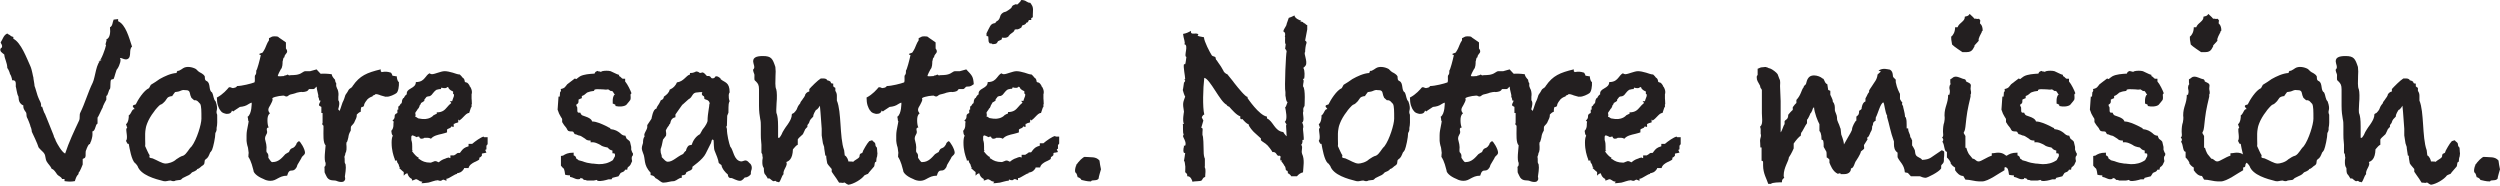
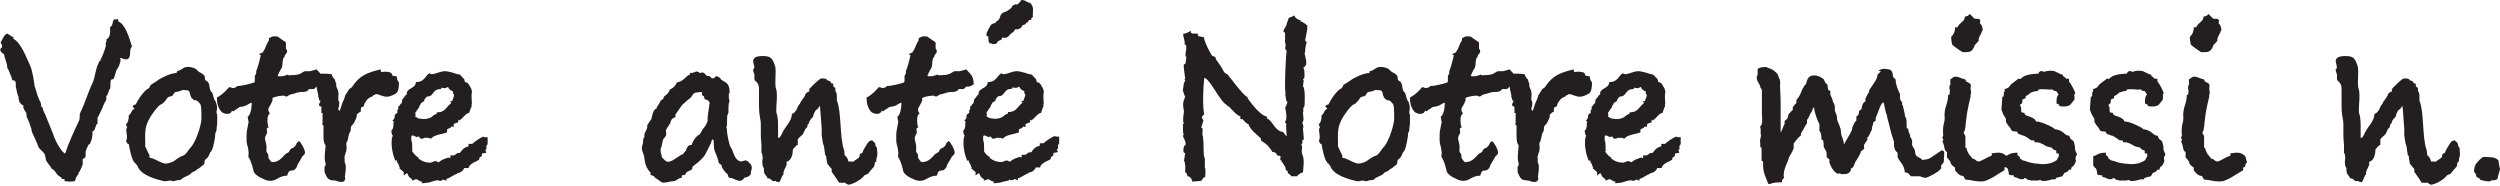
<svg xmlns="http://www.w3.org/2000/svg" viewBox="0 0 82.54 6.13">
  <defs>
    <style>.d{fill:#231f20;fill-rule:evenodd;}</style>
  </defs>
  <g id="a" />
  <g id="b">
    <g id="c">
      <path class="d" d="M3.73,.65s.15-.02,.17-.02v.07c.25,.11,.36,.54,.46,.84-.12,.09,0,.34-.15,.41-.1,.05-.23-.08-.25-.02,.05,.02,0,.22-.09,.35-.03,0-.09,.28-.12,.33-.03,0-.06,.02-.08,.02-.04,.05-.01,.24-.04,.31-.04,0-.07,.25-.12,.22v.13s-.12,.21-.12,.26c-.01,0-.15,.33-.17,.33v.2c-.08,.03-.06,.24-.17,.26,.01,.13,0,.18-.04,.31,0,0-.04,.08-.04,.11-.04-.04-.12,.17-.12,.18-.05,.09,0,.18-.04,.26,0,.02-.08,.04-.08,.05v.18s-.1,.26-.13,.26c0,.03-.02,.09-.04,.09-.04,.05-.07,.13-.09,.2-.13,.02-.19,.02-.34,0v-.07h-.08c-.04-.09-.12-.09-.17-.16-.04-.06-.12-.18-.17-.17-.04-.1-.12-.16-.17-.25-.05-.09-.03-.19-.08-.26-.03-.06-.2-.18-.2-.24,0-.03-.2-.47-.21-.48,0-.05-.03-.16-.04-.16,0-.04-.11-.31-.12-.31-.03-.06,0-.13-.04-.18-.06-.08-.09-.14-.08-.22-.2-.08-.14-.3-.17-.31-.04-.06-.07-.31-.08-.31,0-.12,.02-.22-.12-.21,0-.05-.05-.2-.07-.2,0-.04-.07-.2-.09-.2,0-.18-.09-.3-.1-.45,0,0-.12-.09-.12-.11-.04-.09,.04-.12,.04-.12,.03-.09-.03-.12-.04-.17,.07-.1,.09-.23,.21-.29,.04,0,.01,0,.04,.02,.08,.03,.07,.07,.17,.09v.06c.25,.12,.44,.64,.56,.9,.06,.13,.09,.37,.1,.37,0,.05,.04,.23,.04,.29,.01,0,.11,.37,.12,.37,.04,.12,.12,.19,.09,.31h.04s.07,.23,.09,.23c.03,.06,.27,.68,.29,.72,0,.05,.07,.14,.07,.18,.06,.12,.2,.37,.31,.42,.12-.37,.3-.75,.46-1.09,.04-.09,0-.18,.04-.26,.15-.3,.26-.69,.41-.99,.09-.19,.11-.67,.29-.75-.03-.05-.09,.12-.09,.05,.08-.03,.22-.43,.24-.54-.05-.03,.04-.13,.01-.19,.12-.04,.14-.23,.12-.4,.09-.04,.08-.16,.12-.25Z" />
      <path class="d" d="M5.7,3.17c-.2,.02-.18,.09-.25,.17-.05,.05-.09,.1-.16,.12-.02,0-.19,.19-.2,.22-.23,.29-.28,.54-.28,.57-.04,.19,0,.54-.02,.57,.03,.06,.12,.28,.15,.3,0,.06-.05,.09,.1,.11,.15,.06,.31,.17,.43,.17,.07,0,.25-.04,.35-.14,.07-.05,.17-.11,.23-.12,.12-.06,.17-.21,.28-.31,.17-.23,.32-.73,.32-.91,0-.25,0-.42-.04-.49-.04-.03-.09-.14-.2-.12l-.09-.08c-.04-.11-.03-.05-.05-.15-.02-.14-.15-.09-.2-.11-.02,0-.05,0-.14,.04-.05,.02-.1,.02-.15,.03l-.09,.12h0Zm-1.24,2.22c-.12-.11-.18-.48-.21-.64h0c-.05,0-.04,0-.09-.1,.07-.08,0-.3,.01-.4l.03-.03s-.02-.05-.04-.12c.08-.05,.1-.24,.09-.29,.08-.05,.08-.14,.15-.2,.14,0-.15-.11,.07-.16h.01c.07-.15,.27-.47,.44-.54l.06-.11c.09-.05,.22-.14,.29-.19,.16-.09,.37-.19,.56-.2,0-.05,.04-.09,.07-.07,.05-.02,.12-.07,.15-.09,.11-.07,.3-.04,.42,.03,.12,.13,.15,.11,.2,.15,.03,.02,.06,.04,.09,.09,0,.15,.04,.14,.07,.16,.13,.07,.05,.31,.17,.37,.06,.12,.04,.22,.12,.3,.11,.31-.02,.28,.05,.44,0,.23,.01,.3-.02,.44,.01,.05-.01,.12-.04,.16,0,.15-.07,.47-.11,.56,0,0-.04,.07-.06,.08-.05,.12-.07,.18-.15,.23-.07,.05,0,.12-.08,.19-.09,.05-.12,.12-.2,.13,0,.05-.17,.11-.17,.11-.1,.11-.08,.07-.31,.19-.08,.09-.08,.05-.23,.08-.08,.05-.15,0-.17,0-.08,0-.15,.04-.23,.02-.28-.07-.76-.2-.86-.5l-.06-.08Z" />
      <path class="d" d="M10.45,2.29c.2,.21,.22,.23,.25,.49-.09,.05-.08,.08-.23,.08-.05,0-.07,.08-.12,.08-.02,0-.14,0-.15,0-.04,.08-.11,.09-.21,.1,0,0-.04,0-.06,0h.06s-.03-.02-.19,.02c-.07,.03-.17,.05-.21,.06-.08,.02-.09,.1-.19,.05-.03-.03-.12,0-.18,0-.09,.02-.17,.03-.23,.07,0,0,.01,.03,.01,.05,0,.04-.04,.11-.07,.17-.04,.06-.07,.12-.07,.16,0,.07,.02,.06,.05,.13-.06,.03-.08,.12-.08,.22,0,.08,.01,.18,.04,.24-.1,0-.05,.12-.05,.14,0,.1-.07,.1-.07,.24,.04,.15,.05,.22,.05,.27,0,.06-.01,.09,0,.16,.05,.05,.06,.09,.06,.12s0,.07,0,.07c.1,.15,.11,.15,.15,.14,.19,0,.31-.15,.41-.26,.07-.05,.09-.05,.12-.07,.04-.1,.07-.11,.09-.12,.1-.03,.12-.09,.15-.13,.01-.05,.04-.08,.09-.11,.04,0,.2,.26,.2,.38,0,.05-.04,.08-.08,.12-.01,0-.04,.05-.05,.08-.09,.16-.12,.19-.13,.23,0,0-.01,.05-.03,.07-.05,.08-.1,.09-.15,.09-.06,0-.11,.02-.15,.17-.15,0-.23,.05-.31,.09-.07,.04-.14,.08-.24,.08-.08,0-.16-.02-.23-.06-.25-.1-.32-.22-.33-.26,0,0,0-.02,0-.02-.08-.33-.15-.42-.17-.45,0-.08,.01-.13,.01-.13-.02-.15-.02-.19-.04-.23-.01-.04-.03-.13-.03-.17,0-.06,0-.11,0-.18,0-.11,.02-.2,.04-.3,.01-.07,.03-.13,.03-.17-.03,0-.01-.12-.04-.14,.15-.09,.14-.47,.14-.47-.03,0-.09,.04-.11,.05-.07,.05-.16,.08-.28,.09-.07,.05-.19,.12-.22,.15-.04-.03-.04-.02-.04-.04-.02,.1-.09,.12-.18,.12,0,0-.17-.02-.2-.12v.02c-.07-.11-.12-.22-.12-.44,.2-.1,.34-.27,.4-.34,.04,0,.06,0,.09,.02,.02,0,.05,.02,.07,0,.01,0,.07,0,.11-.06,.15,0,.47-.08,.57-.12,.03-.05,0-.19,.02-.23,.04-.05,.04-.06,.04-.16,.03-.02,.12-.36,.15-.51-.15-.05,.07-.06,.07-.1,.06-.09,.09-.16,.12-.24,.02-.05,.04-.09,.08-.15,0,0,0,0,0-.02,0,0,0-.04,0-.05,.04-.02,.07-.03,.08-.04,.01,0,.02-.02,.09-.02,.09,0,.13,0,.16,.04,.07,.04,.15,.11,.23,.16v.2s.04,.05,.04,.09-.02,.07-.05,.1c-.02,.02-.04,.06-.04,.1l-.03,.02s0,.02-.01,.03c0,.03-.01,.05-.02,.09,0,.06,0,.2-.06,.26-.02,.04-.09,.16-.1,.22,.04,.02,.14,0,.21,0,0-.03,.04,0,.12-.05,.05,.05,.07,.02,.11,.02,.09,0,.25,0,.36-.08,.06-.04,.08-.05,.12-.05,.04,0,.13,0,.15,0l.25-.07Z" />
      <path class="d" d="M12.6,2.38c.13-.02,.18-.02,.31,.02,.06,.09,.02,.05,.05,.1,.04,0,.09,.02,.14,.02,0,.02,.01,.16,.07,.19,.01,.13-.02,.33-.09,.37-.04,.03-.23,.13-.32,.11-.01,.02-.1-.02-.12-.02-.1-.02-.15-.07-.25-.06-.01,.04-.08,.02-.09,.07-.11,.04-.15,.08-.17,.1-.03,.04-.11,.13-.11,.2-.02,.05-.04,.05-.07,.05-.02,0-.04,.02-.04,.16-.07,.02-.09,.06-.13,.09,0,.12-.03,.13-.07,.23-.01,.05-.08,.12-.1,.14-.03,.02-.03,.08-.03,.16-.07,.12-.07,.17-.08,.23,0,.02-.04,.14-.04,.14l-.02,.02s-.01,.07,0,.12c0,.08,.01,.16-.04,.25,.01,.02-.04,.12-.03,.12s.01,.09,.01,.12-.01,.05,.03,.12c.01,.05,.01,.16,0,.22-.02,.17-.03,.19-.02,.2,.01,.05,.02,.1-.06,.15-.07,.02-.15,0-.2-.02-.09-.05-.23,.02-.33-.12,0,0-.07-.13-.08-.16-.01-.03,0-.15-.01-.19,.04-.03,.04-.05,.04-.13-.06-.11-.01-.43,0-.58-.09-.09-.07-.36-.07-.54,0-.03,0-.09,0-.11-.05-.04-.05-.06-.03-.09v-.33h-.04v-.2s-.07-.04-.07-.04c-.03-.06,.04-.11,.04-.17h-.04s-.01-.09-.02-.09c-.01-.02-.02-.05-.01-.08-.08-.3-.07-.43-.07-.56l.02-.12,.04-.02c.11-.03,.3-.02,.45,0,.02,.08,.04,.09,.05,.11,.01,.02,.06,.07,.06,.07,0,.03,.02,.11,.04,.11v.1s.04,.12,.05,.12c.03,.09,.03,.17,.02,.23,0,.02,0,.09,0,.12,.06,.07,.02,.22,0,.28-.01,.05,.04,.04,.04,.08,.05-.12,.09-.29,.13-.35,.01-.03,.04-.09,.05-.14,.01-.04,.02-.06,.08-.14,.03-.05,.04-.09,.09-.12,.04-.02,.07-.05,.09-.09,.23-.33,.46-.43,.92-.54v.06Z" />
      <path class="d" d="M13.62,5.01c.04,.06,.14,.18,.2,.19v.05s.04,0,.05,.02c.07,.05,.17,.1,.34,.1,.03,0,.06-.02,.09-.03,.02,0,.03-.02,.07-.02,0,0,.04,0,.07,.02,.01,0,.04,.02,.04,.02t.03-.02s.07-.07,.21-.11c.03-.02,.07-.02,.1-.03,0,0,.02,.02,.05,.02v-.09h.12s.05-.03,.08-.05c.01-.02,.05-.03,.05-.03,.03,0,.04,0,.06,0,.02-.02,.03-.03,.04-.05,.07-.09,.11-.13,.25-.17v-.08h.12c.09-.08,.3-.23,.38-.24t.01,.02s.06,0,.12,0v.23l-.04,.05s0,.03,0,.12l-.04,.02s.02,.05,.04,.09c-.02,0-.07,.02-.09,.02-.02,0-.04,0-.06,.02v.06s-.04,.05-.07,.06c-.01,0,0,0-.01,0,0,.02-.01,.05-.01,.07-.02,.02-.16,.09-.15,.08-.08,.04-.18,.1-.2,.2-.06,0-.15,0-.15,0v.02c-.08,.13-.17,.14-.23,.15,0,0,0,0,0,.02-.02,0-.09,.03-.15,.07-.07,.04-.15,.09-.18,.09,0,0-.01,0-.02,0v.07c-.05-.02-.09-.04-.11-.04,0,0-.03,.02-.04,.02-.01,0-.01,.02-.04,.02-.02,0-.06,0-.09-.02-.09,0-.26,.07-.32,.08-.06,0-.11,.02-.23,.02t.04-.05s-.04,0-.09-.02c0,0-.05-.04-.1-.06h-.04s-.08,.04-.12,.04v-.05c-.08-.04-.12-.09-.15-.19-.02,0-.05,.02-.07,.03t-.05,.05v-.12s-.07-.05-.16-.14h.04s-.04-.05-.04-.07c0-.02,0-.03-.01-.04-.01-.02-.02-.03-.03-.05,0,0-.01-.02-.02-.03v-.05h-.07s0-.05-.02-.08c-.03-.09-.09-.26-.09-.51,0-.09,.01-.18,.04-.23-.04-.04-.04-.09-.05-.16,.05-.05,.07-.12,.07-.19,0-.04,0-.08,.01-.12,0,0-.02,0-.04-.03,.06-.05,.07-.09,.07-.13,0-.05,0-.08,.09-.12v-.11h.03v-.1l.04-.03s.04-.08,.07-.08c0,0,.01-.04,.01-.05,0-.02,0-.05,.04-.12h.02s.04-.09,.09-.12h.01s0-.02,0-.04c0-.05,.02-.1,.15-.17,.07-.04,.15-.09,.15-.2,.18,0,.25-.08,.3-.14,.04-.05,.09-.12,.15-.15,.03,.02,.06,.03,.08,.03,.05,0,.14-.03,.2-.05,.07-.02,.15-.05,.22-.05,.07,0,.17,.02,.27,.05,.07,.02,.16,.06,.23,.06l.05,.05s.04,.05,.04,.05c.05,.03,.06,.06,.07,.1,0,.05,.02,.05,.04,.06,.04,0,.07,.02,.12,.1,0,0,.01,.02,0,.02,.06,.05,.08,.16,.08,.18,0,.02,0,.04,0,.05,0,.02-.01,.03-.01,.04,0,.07,0,.1,0,.14,0,.04,.01,.07,.01,.19h-.01v.02s0,.04,0,.07l-.02,.02s-.05,.14-.06,.18c-.07,0-.12,.06-.18,.12-.04,.04-.08,.09-.15,.13-.01-.03-.02-.03-.03-.03h0v.09s-.09,.03-.1,.03c-.02,.02-.03,.02-.05,.02v.1c-.05,0-.07-.02-.07-.02l-.04,.05s-.09,.04-.09,.04l-.02,.02v.09s-.11,.04-.17,.05c-.13,.03-.28,.06-.36,.16-.04-.02-.07-.03-.1-.03-.02,0-.04,0-.07,0,0,0-.02,0-.05,0-.02,.02-.06,.03-.09,.03-.04,0-.06-.02-.07-.04,0,0-.01-.02-.01-.03-.02,0-.07,0-.08,.02l-.06-.03s-.06-.03-.09-.03c0,0-.01,0-.02,.02t-.01,.02s0,.05,0,.06,0,.04,0,.05h0c.03,.09,.03,.15,.03,.22v.13h.03l-.04,.02h0Zm.94-2.07c-.09,0-.1,.02-.14,.02h0c-.07,.04-.09,.08-.12,.11-.03,.04-.06,.09-.13,.11,0,0-.01,0-.02,0-.03,0-.06,.02-.07,.02-.01,.02-.05,.06-.07,.09,0,0,0,0,0,0v.04s-.08,.06-.11,.07v.02h-.01s0,.04-.03,.05c0,.02-.01,.02-.01,.04,0,0-.01,.02-.02,.04,0,.02-.01,.02-.04,.05,0,.02-.04,.06-.05,.08-.01,.02-.02,.02-.03,.05,0,.02,.01,.04,.01,.06,0,.04,0,.05-.01,.07,0,0,0,0,0,0,.04,0,.05,.02,.07,.03,.02,.02,.04,.02,.04,.02,.09,.02,.15,.02,.2,.02,.01,0,.19,0,.3-.13,.01,0,.02,0,.04-.02,.02,0,.03-.02,.06-.02v-.05c.2,0,.27-.09,.34-.17,.04-.05,.08-.09,.14-.14,0,0,0,0,0,0-.01-.02-.04-.05-.05-.06h.08s.02-.08,.04-.12c.01-.02,.02-.05,.02-.08,0-.02,0-.03-.03-.04v-.08c-.05-.02-.11-.05-.15-.11v-.02s-.04-.02-.04-.02c-.01,.02-.04,.04-.08,.04-.02,0-.08,0-.11-.02l-.02,.03h0Zm-.18,3.05l.06-.02s-.04,.02-.06,.02h0Zm.06-.02h0Z" />
-       <path class="d" d="M19.15,5.91c-.09,.02-.13,0-.18-.02-.06-.03-.1-.04-.15-.05v-.05s-.09,0-.16-.02c-.01-.03-.02-.22-.07-.22l-.07-.08v-.32c.07-.02,.07,0,.08-.02,.07-.04,.14-.09,.34-.09v.09c.06,.02,.07,.04,.09,.11,0,.03,0,.02,0,0,.01,0,.07,.04,.07,.05,.23,.05,.15,.07,.44,.11,.08,0,.16,.02,.23,.02,.17,0,.31-.03,.46-.13,.02-.02,.04-.08,.05-.09,.03-.03,.03-.08,.02-.12,0,0,0-.02-.08-.02v-.09c-.09-.02-.1-.04-.16-.1-.12-.02-.2-.05-.23-.08-.09-.05-.2-.11-.33-.09v-.06c-.11,0-.14-.02-.18-.06h0c-.07-.04-.13-.09-.17-.1-.06,0-.11-.05-.17-.05-.05-.04-.02-.08-.09-.09-.04,0-.09,0-.13-.02-.05-.05-.04-.08-.08-.12-.04-.04-.07-.09-.12-.17v-.09s-.01-.05-.03-.06c-.03-.06-.08-.13-.09-.18l-.03-.08,.03-.43h.04s.01-.1,.01-.13c-.02,0,.06-.05,.02-.12,.15-.03,.15-.08,.22-.16h0l.25-.19s.03,.02,.05,.02c.02-.02,.09-.07,.12-.09,.13-.07,.32-.08,.48-.09,.02-.05,.03-.07,.11-.09,.02,.04,.07,0,.07,.03,.02,0,.05,0,.07-.02,.09-.02,.2-.02,.28,0,.18,.09,.26,.12,.28,.12v.04c.07,.03,.07,.07,.12,.09,.02,0,.07,0,.08,0v.09c.08,.09,.18,.3,.21,.39-.03,.02-.04,.05-.03,.08,0,.05,.01,.09-.01,.14h0s-.1,.13-.13,.16c-.07,.06-.24,.07-.36,.04v-.04s-.07-.04-.09-.04v-.11s0-.15,.07-.19c-.04-.03-.05-.1-.1-.12-.02,.02-.05,0-.12-.05-.1,.02-.11,0-.19,0-.08,0-.31-.03-.27,.05-.2,.02-.21,.06-.23,.05-.08,.06-.09,.09-.18,.12v.07c-.09,.03-.06,.03-.11,.05,0,.05,.02,.12-.07,.16,0,.02,0,.03,0,.05,.07,.05-.01,.2,.07,.22h.06c.04,.11,.09,.09,.18,.13,.09,.03,.19,.08,.21,.16,.15,0,.33,.09,.44,.14,.11,.05,.06,.04,.16,.08,0,0,0,.02,0,.03,.17,.02,.24,.07,.32,.13,.05,.05,.1,.09,.18,.09,.01,.05,.04,.09,.04,.1,.02,.02,.09,.06,.11,.1l.04,.17v.09s.04,.12,.06,.13c0,.04,0,.06-.03,.09,0,0-.03,.04,0,.16-.06,.14-.05,.12-.11,.18-.01,0-.05,.02-.05,.1-.04,0-.04,0-.07,0-.04,.09-.09,.07-.15,.11h0s-.07,.11-.07,.11l-.2,.05s-.03,.05-.03,.05h-.1c-.1,.03-.25,.07-.35,.05-.01,0-.03-.02-.04-.03t-.01,0s-.07,.02-.09,.02h-.22s-.06-.03-.1-.02l-.05-.05s-.04,0-.06-.02Z" />
      <path class="d" d="M22.54,3.44c-.06,.09-.19,.26-.24,.34v.09c-.2,.04-.14,.23-.2,.23,0,.05-.05,.06-.11,.19-.02,.03,.02,.1,0,.19l-.1,.13c-.01,.06-.02,.09-.04,.19-.03,.12-.04,.09-.04,.16,0,.14,.04,.12,.04,.23,.09,.09,.13,.15,.2,.15,.16,0,.28-.15,.49-.25h.01s.06-.1,.1-.11v-.02s.03-.12,.1-.16l.09-.02c.04-.15,.15-.29,.27-.35l.09-.16s.12-.13,.16-.27c0-.27,.08-.55,.05-.54,.04-.02,.02-.13-.07-.16-.14-.04-.06-.05-.1-.12-.06-.02-.09-.08-.05-.13-.02-.02-.15,0-.15,0-.21,0-.15,.15-.31,.23l-.2,.18h0Zm1.13-.92c.07,.02,.09,.05,.12,.07v.02c.13,.12,.3,.09,.3,.44-.02,.02-.03,.08-.03,.09,0,.07,0,.13,.03,.2-.03,.06-.04,.07-.04,.38l-.04,.1s0-.04-.01,.33c-.04,.04,0,.08,0,.11,0,.19,.07,.47,.11,.58,.11,.11,.11,.46,.36,.49,.09,0,.15-.1,.27,.05,.04,.02,.12,.12,.06,.26-.01,.02-.01,.06-.01,.11-.02,.03-.09,.11-.2,.11-.01,0-.07,.11-.16,.11-.1,0-.25-.09-.27-.09-.06,0-.12,0-.13-.12-.07-.05-.2-.2-.21-.31-.03-.02-.07-.05-.09-.07-.01-.1-.09-.3-.13-.39-.04-.07-.03-.32-.04-.36-.07-.09-.07,.1-.1,.12l-.16,.32c-.1,.21-.46,.44-.44,.44v.05c-.06,.1-.07,.04-.21,.14,0,.07-.05,.08-.14,.09v.08c-.1,0-.15,.08-.25,.11-.13,0-.23,.05-.36,.05-.07,0-.15-.09-.22-.13-.08-.02-.03-.09-.2-.12v-.08c-.25-.26-.16-.46-.25-.65-.01-.04-.04-.09-.04-.16,0-.03,.01-.08,.04-.17,0-.09,.01-.17,.05-.21v-.02c-.04-.07,.08-.19,.09-.29v-.07s.03-.04,.14-.21c0,0,.05-.33,.16-.33,.02-.09,.07-.11,.13-.24,.01-.08,.1-.02,.12-.16,.09-.06,.17-.13,.19-.23,.12-.05,.2-.14,.24-.24,.23-.03,.3-.23,.43-.26v-.05c.17,0,.15-.05,.23-.05,.02,0,.08,.03,.1,.05,.03,0,.07-.02,.09-.02,.02,.02,.02-.02,.14,.12,.07,0,.09-.02,.15,.07,.04,.02,.12,0,.12-.05l.09-.02Z" />
      <path class="d" d="M25.73,4.55c.06-.07,.09-.14,.11-.19,.02-.04,.1-.16,.1-.16,.19-.25,.2-.35,.2-.4,0-.03,0-.04,.07-.07,.09-.09,.1-.13,.11-.16,.01-.03,.03-.08,.1-.16,0-.05,.06-.09,.09-.15,.03-.04,.06-.08,.07-.11,0-.05,.07-.12,.14-.13v-.08c.08-.09,.28-.29,.38-.35,.01,0,.04,0,.06,0,.05,0,.13,0,.15,.06,.09,.02,.12,.05,.12,.07,0,.02,.01,.04,.08,.04v.09s.04,.04,.07,.05v.1c.04,.06,.05,.11,.05,.16v.16c.08,.19,.1,.49,.12,.78,.02,.3,.04,.65,.12,.86l.02,.17c.08,.04,.12,.17,.12,.2,.22,0,.15,.03,.17,0,0,0,.06-.05,.1-.07,.15-.09,.07-.1,.12-.18,.09-.05,.06,0,.1-.11,0,0,.12-.23,.2-.31,.08-.02,.1-.05,.12,0,.04,.03,.07,.05,.08,.09,0,.08,.03,.1,.05,.12,.01,0,.01,.17,.02,.19,0,.03-.01,.07-.01,.1-.02,.05-.03,.12-.03,.18-.08,0-.03,.14-.09,.18-.3,.33-.08,.16-.3,.27-.09,.13-.36,.29-.53,.31-.09-.03-.11-.09-.15-.07-.03,.02-.05,0-.15,0,.01,.03-.06-.08-.09-.13-.05-.08-.12-.16-.16-.23v-.09s-.08-.09-.11-.13c-.01-.02-.04-.05-.04-.07-.04-.21-.03-.23-.03-.24,0,0-.01,0-.03,0-.04-.24-.04-.27-.04-.29l-.04-.12-.04-.26v-.22l-.04-.54-.02-.22s-.07,.13-.13,.14c-.02,.04-.09,.13-.09,.22-.15,.14-.11,.16-.14,.21-.01,.03-.07,.05-.05,.13-.06,.05-.05,.06-.07,.07l-.08,.17c-.09,.09-.18,.15-.17,.19,0,.02,0,.03,0,.16-.06,.02-.1,.09-.16,.15-.01,.33-.14,.39-.22,.42,.07,.11-.12,.26-.09,.4-.07,.07-.08,.2-.15,.27-.07-.04-.03,.02-.12-.05-.09,.02-.05,.03-.17-.06-.01-.02-.03-.02-.09-.02,0-.02,0-.02-.06-.11-.04-.04-.06-.06-.06-.23-.04-.05-.05-.12-.05-.19,0-.05,0-.09,.01-.13,.01-.05-.01-.04-.01-.13l-.03-.06v-.26c-.02-.2-.02-.26-.02-.34,0-.04,0-.1,0-.13,0-.04,0-.09,0-.14,0-.09,0-.16-.02-.24-.02-.12-.04-.24-.04-.44v-.54c0-.14-.03-.19-.1-.26-.07-.05-.05-.07-.05-.22,0-.03-.06-.13-.04-.18,.05-.04,.04-.09,.01-.19-.06-.2,.09-.25,.31-.25,.28,0,.32,.09,.41,.36,0,0,0,.02,.01,.15,0,0-.01,.24-.01,.4,0,.09,.01,.15,.03,.19,.01,.05,.02,.1,.02,.19,0,.09,0,.18-.01,.26,0,.08-.01,.15-.01,.23,0,.06,0,.1,.02,.14,.02,.07,.04,.16,.04,.41,0,.05,0,.1,0,.14v.23Z" />
      <path class="d" d="M31.9,2.29c.2,.21,.23,.23,.25,.49-.09,.05-.08,.08-.23,.08-.05,0-.07,.08-.12,.08-.02,0-.14,0-.15,0-.04,.08-.11,.09-.21,.1,0,0-.04,0-.06,0h.06s-.03-.02-.19,.02c-.07,.03-.17,.05-.21,.06-.08,.02-.09,.1-.19,.05-.03-.03-.12,0-.18,0-.09,.02-.17,.03-.23,.07,0,0,.01,.03,.01,.05,0,.04-.04,.11-.07,.17-.04,.06-.07,.12-.07,.16,0,.07,.02,.06,.05,.13-.06,.03-.08,.12-.08,.22,0,.08,.01,.18,.04,.24-.1,0-.05,.12-.05,.14,0,.1-.07,.1-.07,.24,.04,.15,.05,.22,.05,.27,0,.06-.01,.09,0,.16,.05,.05,.06,.09,.06,.12s0,.07,0,.07c.1,.15,.11,.15,.15,.14,.19,0,.31-.15,.41-.26,.07-.05,.09-.05,.12-.07,.04-.1,.07-.11,.09-.12,.1-.03,.12-.09,.15-.13,.01-.05,.04-.08,.09-.11,.04,0,.2,.26,.2,.38,0,.05-.04,.08-.08,.12-.01,0-.04,.05-.05,.08-.09,.16-.12,.19-.13,.23,0,0-.01,.05-.03,.07-.05,.08-.1,.09-.15,.09-.06,0-.11,.02-.15,.17-.15,0-.23,.05-.31,.09-.07,.04-.14,.08-.24,.08-.08,0-.16-.02-.23-.06-.25-.1-.32-.22-.33-.26,0,0,0-.02,0-.02-.08-.33-.15-.42-.17-.45,0-.08,.01-.13,.01-.13-.02-.15-.02-.19-.04-.23-.01-.04-.03-.13-.03-.17,0-.06,0-.11,0-.18,0-.11,.02-.2,.04-.3,.01-.07,.03-.13,.03-.17-.03,0-.01-.12-.04-.14,.15-.09,.14-.47,.14-.47-.03,0-.09,.04-.11,.05-.07,.05-.16,.08-.28,.09-.07,.05-.19,.12-.22,.15-.04-.03-.04-.02-.04-.04-.02,.1-.09,.12-.18,.12,0,0-.17-.02-.2-.12v.02c-.07-.11-.12-.22-.12-.44,.2-.1,.34-.27,.4-.34,.04,0,.06,0,.09,.02,.02,0,.05,.02,.07,0,.01,0,.07,0,.11-.06,.15,0,.47-.08,.57-.12,.03-.05,0-.19,.02-.23,.04-.05,.04-.06,.04-.16,.03-.02,.12-.36,.15-.51-.15-.05,.07-.06,.07-.1,.06-.09,.09-.16,.12-.24,.02-.05,.04-.09,.08-.15,0,0,0,0,0-.02,0,0,0-.04,0-.05,.04-.02,.07-.03,.08-.04,.01,0,.02-.02,.09-.02,.09,0,.13,0,.16,.04,.07,.04,.15,.11,.23,.16v.2s.04,.05,.04,.09-.02,.07-.05,.1c-.02,.02-.04,.06-.04,.1l-.03,.02s0,.02-.01,.03c0,.03-.01,.05-.02,.09,0,.06,0,.2-.06,.26-.02,.04-.09,.16-.1,.22,.04,.02,.14,0,.21,0,0-.03,.04,0,.12-.05,.05,.05,.07,.02,.11,.02,.09,0,.25,0,.36-.08,.06-.04,.08-.05,.12-.05,.04,0,.13,0,.15,0l.25-.07Z" />
      <path class="d" d="M33.31,5.96h.02c-.09,0-.26,.06-.32,.07-.06,0-.11,.02-.22,.02t.04-.05s-.04,0-.09-.02c0,0-.05-.04-.1-.06h-.04s-.08,.04-.12,.04v-.05c-.08-.04-.12-.09-.15-.19-.02,0-.05,.02-.07,.03t-.05,.05v-.12s-.07-.05-.16-.14h.04s-.04-.05-.04-.07c0-.02,0-.03-.01-.04-.01-.02-.02-.03-.03-.05,0,0-.01-.02-.02-.03v-.05h-.07s0-.05-.02-.08c-.03-.09-.09-.26-.09-.51,0-.09,.01-.18,.04-.23-.04-.04-.04-.09-.05-.16,.05-.05,.07-.12,.07-.19,0-.04,0-.08,.01-.12,0,0-.02,0-.04-.03,.06-.05,.07-.09,.07-.13,0-.05,0-.08,.09-.12v-.11h.03v-.1l.04-.03s.04-.08,.07-.08c0,0,.01-.04,.01-.05,0-.02,0-.05,.04-.12h.02s.04-.09,.09-.12h.01s0-.02,0-.04c0-.05,.02-.1,.15-.17,.07-.04,.15-.09,.15-.2,.18,0,.25-.08,.3-.14,.04-.05,.09-.12,.15-.15,.03,.02,.06,.03,.08,.03,.05,0,.14-.03,.2-.05,.07-.02,.15-.05,.22-.05,.07,0,.17,.02,.27,.05,.07,.02,.16,.06,.23,.06l.05,.05s.04,.05,.04,.05c.05,.03,.06,.06,.07,.1,0,.05,.02,.05,.04,.06,.04,0,.07,.02,.12,.1,0,0,.01,.02,0,.02,.06,.05,.08,.16,.08,.18,0,.02,0,.04,0,.05,0,.02-.01,.03-.01,.04,0,.07,0,.1,0,.14,0,.04,.01,.07,.01,.19h-.01v.02s0,.04,0,.07l-.02,.02s-.05,.14-.06,.18c-.07,0-.12,.06-.18,.12-.04,.04-.08,.09-.15,.13-.01-.03-.02-.03-.03-.03h0v.09s-.09,.03-.1,.03c-.02,.02-.03,.02-.05,.02v.1c-.05,0-.07-.02-.07-.02l-.04,.05s-.09,.04-.09,.04l-.02,.02v.09s-.11,.04-.17,.05c-.13,.03-.28,.06-.36,.16-.04-.02-.07-.03-.1-.03-.02,0-.04,0-.07,0,0,0-.02,0-.05,0-.02,.02-.06,.03-.09,.03-.04,0-.06-.02-.07-.04,0,0-.01-.02-.01-.03-.02,0-.07,0-.08,.02l-.06-.03s-.06-.03-.09-.03c0,0-.01,0-.02,.02t-.01,.02s0,.05,0,.06,0,.04,0,.05h0c.03,.09,.03,.15,.03,.22v.13h.03l-.04,.02c.04,.06,.14,.18,.2,.19v.05s.04,0,.05,.02c.07,.05,.17,.1,.34,.1,.03,0,.06-.02,.09-.03,.02,0,.03-.02,.07-.02,0,0,.04,0,.07,.02,.01,0,.04,.02,.04,.02t.03-.02s.07-.07,.21-.11c.03-.02,.07-.02,.1-.03,0,0,.02,.02,.05,.02v-.09h.12s.05-.03,.08-.05c.01-.02,.05-.03,.05-.03,.03,0,.04,0,.06,0,.02-.02,.03-.03,.04-.05,.07-.09,.11-.13,.25-.17v-.08h.12c.09-.08,.3-.23,.39-.24t.01,.02s.06,0,.12,0v.23l-.04,.05s0,.03,0,.12l-.04,.02s.02,.05,.04,.09c-.02,0-.07,.02-.09,.02-.02,0-.04,0-.06,.02v.06s-.04,.05-.07,.06c-.01,0,0,0-.01,0,0,.02-.01,.05-.01,.07-.02,.02-.16,.09-.15,.08-.08,.04-.18,.1-.2,.2-.06,0-.15,0-.15,0v.02c-.08,.13-.17,.14-.23,.15,0,0,0,0,0,.02-.02,0-.09,.03-.15,.07-.07,.04-.15,.09-.18,.09,0,0-.01,0-.02,0v.07c-.05-.02-.09-.04-.11-.04,0,0-.03,.02-.04,.02-.01,0-.01,.02-.04,.02-.02,0-.06,0-.09-.02,0,0-.01,0-.02,0h0Zm-.67-4.59c0-.05-.01-.06-.01-.15,0-.05-.06,0-.06-.05v-.07s.12-.25,.15-.28l.06-.04,.08-.02s.03-.05,.05-.06c.09-.04,.1-.13,.11-.15,.01-.05,.04-.09,.08-.12,.05-.04,.08-.03,.12-.05l.08-.05c.05-.03,.05-.04,.09-.07,.01-.03,.03-.06,.05-.08,.04-.02,.05-.02,.09-.04,.04,0,.04,.02,.07,0l.05-.05c.09-.09,.01-.02,.07-.09,.07,0,.13,.02,.17,.05,.04,.02,.08,.05,.12,.04,.04,.04,.04,.06,.05,.07,.07,.09,.04,.23,.04,.32v.09s-.04,.02-.05,.03c-.01,0,0,0,0,.06h-.08c-.03,.08-.05,.09-.09,.09,0,.02-.01,.06-.13,.09h0l-.03,.07-.07,.04c-.07,.04-.09,0-.15,.03,0,0,0,0,0,0-.01,.05-.05,.08-.05,.08-.1,.07-.11,.08-.12,.1,0,0-.03,.02-.03,.04-.03,.03-.03,.02-.07,.04,0,0-.09,.02-.08,0-.02,.02-.04,0-.07,0,0,0,0,.06-.01,.06-.01,.02-.09,.04-.12,.06-.04,.07-.03,.09-.18,.1-.03-.05-.09,0-.11-.05l-.02-.04v-.02h0Zm.78,1.56c-.09,0-.1,.02-.14,.02h0c-.07,.04-.09,.08-.12,.11-.03,.04-.06,.09-.13,.11,0,0-.01,0-.02,0-.03,0-.06,.02-.07,.02-.01,.02-.05,.06-.07,.09,0,0,0,0,0,0v.04s-.08,.06-.11,.07v.02h-.01s0,.04-.03,.05c0,.02-.01,.02-.01,.04,0,0-.01,.02-.02,.04,0,.02-.01,.02-.04,.05,0,.02-.04,.06-.05,.08-.01,.02-.02,.02-.03,.05,0,.02,.01,.04,.01,.06,0,.04,0,.05-.01,.07,0,0,0,0,0,0,.04,0,.05,.02,.07,.03,.02,.02,.04,.02,.04,.02,.09,.02,.15,.02,.2,.02,.01,0,.19,0,.3-.13,.01,0,.02,0,.04-.02,.02,0,.03-.02,.06-.02v-.05c.2,0,.27-.09,.34-.17,.04-.05,.08-.09,.14-.14,0,0,0,0,0,0-.01-.02-.04-.05-.05-.06h.08s.02-.08,.04-.12c.01-.02,.02-.05,.02-.08,0-.02,0-.03-.03-.04v-.08c-.05-.02-.11-.05-.15-.11v-.02s-.04-.02-.04-.02c-.01,.02-.04,.04-.08,.04-.02,0-.08,0-.11-.02l-.02,.03h0Zm-.18,3.05l.06-.02s-.04,.02-.06,.02h0Zm.06-.02h0Z" />
-       <path class="d" d="M35.82,5.18c.2,.02,.36-.02,.48,.12,0,.02,.04,.27,.05,.29,0,0-.08,.26-.08,.31-.07,.09-.23,.02-.25,.09-.15,0-.21-.03-.32-.05,0-.04-.09-.09-.12-.09-.02-.05-.02-.12-.07-.15-.04-.07,0-.15,.01-.22h0c.08-.16,.25-.3,.29-.3h0Zm-.28,.24s-.04,.15-.04,.15c0-.03,.01-.06,.03-.09h0s0-.04,0-.06Z" />
      <path class="d" d="M42.93,.71s.1,0,.11,.05c.09,.02,.04,.05,.12,.07v.14s-.07,.36-.07,.37c0,0,.07,.03,.04,.1-.02,.05-.04,.18-.04,.28-.06,.04,.09,.3,.02,.44-.01,0-.02,.04-.08,.08,.06,.09,.04,.3,.03,.35-.03,.03-.02-.02-.04,.04,.05,.02,0,.11,0,.22,.09,.08,.05,.65,.05,.65-.04,.05-.05,.12-.04,.12,0,.02,0,.04,0,.06-.04,.06,.06,.3-.04,.37,.02,.02,.06,.12,.03,.19-.01,0,.04,.33,.02,.38h-.04s.02,.11-.04,.16c.07,.08-.01,.19,.03,.3,.09,.19,.04,.42,.03,.61-.09,.02-.15,.07-.2,.13-.06,0-.12,0-.19,0,0-.02-.07-.09-.11-.1,0-.13-.04-.05-.07-.12,0-.04-.02-.12-.04-.12-.03-.07-.11-.16-.11-.16,0,0,.04,0,.02-.02h-.04c-.04-.09,.04-.12-.03-.16-.12,.04-.08-.14-.24-.12,0-.02-.17-.25-.2-.25,0-.02-.15-.1-.18-.14v-.06c-.06-.06-.15-.13-.21-.19-.03-.02-.21-.22-.19-.27-.08-.03-.15-.11-.21-.18-.06,.02-.08,0-.07-.09-.12-.03-.29-.23-.37-.32-.03,0-.08-.04-.08-.06-.22-.1-.55-.86-.74-.89-.04,.34-.06,.97,0,1.21-.06,.02-.1,.11-.07,.12,.02,.05,.02,.03,.04,.08,0,0-.05,.16-.07,.24,.08,0,.03,.1,.04,.24,.03,.02,.04,.38,.04,.54,0,.09,.01,.18,.04,.24v.24s-.01,.05,0,.05c.04,.09,.01,.2,.01,.31-.09,.03-.07,.07-.12,.12-.04,.03-.25,.02-.3,.04-.01-.05-.06-.19-.17-.18,0-.12-.04-.08-.07-.14,0-.05,.01-.2,0-.21,0-.05-.02-.16-.04-.16,0,0,.04-.23,.04-.26h-.04c-.05-.1,.01-.22,0-.22-.03-.03,.04-.02,.04-.02,.06-.12-.09-.29-.07-.33,.01-.02,.01,0,.02-.05-.04-.03-.01-.29-.03-.34h.04c-.06-.09,0-.4,0-.4-.05-.3-.03-.3,.04-.5-.02-.02-.08-.2-.08-.22,.01,0,.03-.19,.04-.24,0-.02,.03,0,.04-.08-.03,0-.03-.04,0-.04,0-.09-.07-.41-.04-.49h.04c.02-.05,.03-.19,.04-.24-.1-.02,.09-.4-.07-.42,.05-.04-.03-.2-.04-.34,.11-.02,.17-.05,.26-.1-.02,.17,.17,.03,.25,.12-.1,.06,.11,.07,.18,.09,0,.13,.2,.51,.26,.6,.02,.03,.09,.03,.12,.06,0,.03,.02,.1,.04,.1,.02,.04,.1,.14,.11,.16,.04,.05,.11,.19,.12,.2,0,.03,.09,.1,.12,.1,.02,.03,.2,.24,.23,.29,.15,.19,.37,.46,.44,.46v.04s.38,.57,.64,.61v.06c.21,.09,.25,.42,.54,.45,0,.02,.1,.14,.11,.14,0-.11-.02-.27-.02-.36,.04-.02-.01-.07-.04-.12,.1-.06,.03-.39,.01-.48,.03,0,.04-.08,.08-.17-.06-.02-.05-.16-.07-.21v-.12c-.04-.13,.02-1.34,.04-1.34-.04-.17-.07,.05-.03-.24-.05-.04,0-.25-.03-.25,.02-.05,.02-.15-.04-.16-.03-.07,.1-.18,.1-.26,0,0,.07-.2,.07-.2,.01,0,.14-.05,.19-.08,0,.09,.18,.17,.22,.17Z" />
      <path class="d" d="M45.08,3.17c-.2,.02-.18,.09-.25,.17-.05,.05-.09,.1-.16,.12-.02,0-.19,.19-.2,.22-.23,.29-.28,.54-.28,.57-.04,.19,0,.54-.02,.57,.03,.06,.12,.28,.15,.3,0,.06-.05,.09,.1,.11,.15,.06,.31,.17,.43,.17,.07,0,.25-.04,.35-.14,.07-.05,.17-.11,.23-.12,.12-.06,.17-.21,.28-.31,.17-.23,.32-.73,.32-.91,0-.25,0-.42-.04-.49-.04-.03-.09-.14-.2-.12l-.09-.08c-.04-.11-.03-.05-.05-.15-.02-.14-.15-.09-.2-.11-.02,0-.05,0-.14,.04-.05,.02-.1,.02-.15,.03l-.09,.12h0Zm-1.24,2.22c-.12-.11-.18-.48-.21-.64h0c-.05,0-.04,0-.09-.1,.07-.08,0-.3,.01-.4l.03-.03s-.02-.05-.04-.12c.08-.05,.1-.24,.09-.29,.08-.05,.08-.14,.15-.2,.14,0-.15-.11,.07-.16h.01c.07-.15,.27-.47,.44-.54l.06-.11c.09-.05,.22-.14,.29-.19,.16-.09,.37-.19,.56-.2,0-.05,.04-.09,.07-.07,.05-.02,.12-.07,.15-.09,.11-.07,.3-.04,.42,.03,.12,.13,.15,.11,.2,.15,.03,.02,.06,.04,.09,.09,0,.15,.04,.14,.07,.16,.13,.07,.05,.31,.17,.37,.06,.12,.04,.22,.12,.3,.11,.31-.02,.28,.05,.44,0,.23,.01,.3-.02,.44,.01,.05-.01,.12-.04,.16,0,.15-.07,.47-.11,.56,0,0-.04,.07-.06,.08-.05,.12-.07,.18-.15,.23-.07,.05,0,.12-.08,.19-.09,.05-.12,.12-.2,.13,0,.05-.17,.11-.17,.11-.1,.11-.08,.07-.31,.19-.08,.09-.08,.05-.23,.08-.08,.05-.15,0-.17,0-.08,0-.15,.04-.23,.02-.28-.07-.76-.2-.86-.5l-.06-.08Z" />
      <path class="d" d="M49.84,2.29c.2,.21,.22,.23,.25,.49-.09,.05-.08,.08-.23,.08-.05,0-.07,.08-.12,.08-.02,0-.14,0-.15,0-.04,.08-.11,.09-.21,.1,0,0-.04,0-.06,0h.06s-.03-.02-.19,.02c-.07,.03-.17,.05-.21,.06-.08,.02-.09,.1-.19,.05-.03-.03-.12,0-.18,0-.09,.02-.17,.03-.23,.07,0,0,.01,.03,.01,.05,0,.04-.04,.11-.07,.17-.04,.06-.07,.12-.07,.16,0,.07,.02,.06,.05,.13-.06,.03-.08,.12-.08,.22,0,.08,.01,.18,.04,.24-.1,0-.05,.12-.05,.14,0,.1-.07,.1-.07,.24,.04,.15,.05,.22,.05,.27,0,.06-.01,.09,0,.16,.05,.05,.06,.09,.06,.12s0,.07,0,.07c.1,.15,.11,.15,.15,.14,.19,0,.31-.15,.41-.26,.07-.05,.09-.05,.12-.07,.04-.1,.07-.11,.09-.12,.1-.03,.12-.09,.15-.13,.01-.05,.04-.08,.09-.11,.04,0,.2,.26,.2,.38,0,.05-.04,.08-.08,.12-.01,0-.04,.05-.05,.08-.09,.16-.12,.19-.13,.23,0,0-.01,.05-.03,.07-.05,.08-.1,.09-.15,.09-.06,0-.11,.02-.15,.17-.15,0-.23,.05-.31,.09-.07,.04-.14,.08-.24,.08-.08,0-.16-.02-.23-.06-.25-.1-.32-.22-.33-.26,0,0,0-.02,0-.02-.08-.33-.15-.42-.17-.45,0-.08,.01-.13,.01-.13-.02-.15-.02-.19-.04-.23-.01-.04-.03-.13-.03-.17,0-.06,0-.11,0-.18,0-.11,.02-.2,.04-.3,.01-.07,.03-.13,.03-.17-.03,0-.01-.12-.04-.14,.15-.09,.14-.47,.14-.47-.03,0-.09,.04-.11,.05-.07,.05-.16,.08-.28,.09-.07,.05-.19,.12-.22,.15-.04-.03-.04-.02-.04-.04-.02,.1-.09,.12-.18,.12,0,0-.17-.02-.2-.12v.02c-.07-.11-.12-.22-.12-.44,.2-.1,.34-.27,.4-.34,.04,0,.06,0,.09,.02,.02,0,.05,.02,.07,0,.01,0,.07,0,.11-.06,.15,0,.47-.08,.57-.12,.03-.05,0-.19,.02-.23,.04-.05,.04-.06,.04-.16,.03-.02,.12-.36,.15-.51-.15-.05,.07-.06,.07-.1,.06-.09,.09-.16,.12-.24,.02-.05,.04-.09,.08-.15,0,0,0,0,0-.02,0,0,0-.04,0-.05,.04-.02,.07-.03,.08-.04,.01,0,.02-.02,.09-.02,.09,0,.13,0,.16,.04,.07,.04,.15,.11,.23,.16v.2s.04,.05,.04,.09-.02,.07-.05,.1c-.02,.02-.04,.06-.04,.1l-.03,.02s0,.02-.01,.03c0,.03-.01,.05-.02,.09,0,.06,0,.2-.06,.26-.02,.04-.09,.16-.1,.22,.04,.02,.14,0,.21,0,0-.03,.04,0,.12-.05,.05,.05,.07,.02,.11,.02,.09,0,.25,0,.36-.08,.06-.04,.08-.05,.12-.05,.04,0,.13,0,.15,0l.25-.07Z" />
      <path class="d" d="M51.99,2.38c.13-.02,.18-.02,.31,.02,.06,.09,.02,.05,.05,.1,.04,0,.09,.02,.14,.02,0,.02,.01,.16,.07,.19,.01,.13-.02,.33-.09,.37-.04,.03-.23,.13-.32,.11-.01,.02-.1-.02-.12-.02-.1-.02-.15-.07-.25-.06-.01,.04-.08,.02-.09,.07-.11,.04-.15,.08-.17,.1-.03,.04-.11,.13-.11,.2-.02,.05-.04,.05-.07,.05-.02,0-.04,.02-.04,.16-.07,.02-.09,.06-.13,.09,0,.12-.03,.13-.07,.23-.01,.05-.08,.12-.1,.14-.03,.02-.03,.08-.03,.16-.07,.12-.07,.17-.08,.23,0,.02-.04,.14-.04,.14l-.02,.02s-.01,.07,0,.12c0,.08,.01,.16-.04,.25,.01,.02-.04,.12-.03,.12s.01,.09,.01,.12-.01,.05,.03,.12c.01,.05,.01,.16,0,.22-.02,.17-.03,.19-.02,.2,.01,.05,.02,.1-.06,.15-.07,.02-.15,0-.2-.02-.09-.05-.23,.02-.33-.12,0,0-.07-.13-.08-.16-.01-.03,0-.15-.01-.19,.04-.03,.04-.05,.04-.13-.06-.11-.01-.43,0-.58-.09-.09-.07-.36-.07-.54,0-.03,0-.09,0-.11-.05-.04-.05-.06-.03-.09v-.33h-.04v-.2s-.07-.04-.07-.04c-.03-.06,.04-.11,.04-.17h-.04s-.01-.09-.02-.09c-.01-.02-.02-.05-.01-.08-.08-.3-.07-.43-.07-.56l.02-.12,.04-.02c.11-.03,.3-.02,.45,0,.02,.08,.04,.09,.05,.11,.01,.02,.06,.07,.06,.07,0,.03,.02,.11,.04,.11v.1s.04,.12,.05,.12c.03,.09,.03,.17,.02,.23,0,.02,0,.09,0,.12,.06,.07,.02,.22,0,.28-.01,.05,.04,.04,.04,.08,.05-.12,.09-.29,.13-.35,.01-.03,.04-.09,.05-.14,.01-.04,.02-.06,.08-.14,.03-.05,.04-.09,.09-.12,.04-.02,.07-.05,.09-.09,.23-.33,.46-.43,.92-.54v.06Z" />
      <path class="d" d="M53,5.01c.04,.06,.14,.18,.2,.19v.05s.04,0,.05,.02c.07,.05,.17,.1,.34,.1,.03,0,.06-.02,.09-.03,.02,0,.03-.02,.07-.02,0,0,.04,0,.07,.02,.01,0,.04,.02,.04,.02t.03-.02s.07-.07,.21-.11c.03-.02,.07-.02,.1-.03,0,0,.02,.02,.05,.02v-.09h.12s.05-.03,.08-.05c.01-.02,.05-.03,.05-.03,.03,0,.04,0,.06,0,.02-.02,.03-.03,.04-.05,.07-.09,.11-.13,.25-.17v-.08h.12c.09-.08,.3-.23,.39-.24t.01,.02s.06,0,.12,0v.23l-.04,.05s0,.03,0,.12l-.04,.02s.02,.05,.04,.09c-.02,0-.07,.02-.09,.02-.02,0-.04,0-.06,.02v.06s-.04,.05-.07,.06c-.01,0,0,0-.01,0,0,.02-.01,.05-.01,.07-.02,.02-.16,.09-.15,.08-.08,.04-.18,.1-.2,.2-.06,0-.15,0-.15,0v.02c-.08,.13-.17,.14-.23,.15,0,0,0,0,0,.02-.02,0-.09,.03-.15,.07-.07,.04-.15,.09-.18,.09,0,0-.01,0-.02,0v.07c-.05-.02-.09-.04-.11-.04,0,0-.03,.02-.04,.02-.01,0-.01,.02-.04,.02-.02,0-.06,0-.09-.02-.09,0-.26,.07-.32,.08-.06,0-.11,.02-.22,.02t.04-.05s-.04,0-.09-.02c0,0-.05-.04-.1-.06h-.04s-.08,.04-.12,.04v-.05c-.08-.04-.12-.09-.15-.19-.02,0-.05,.02-.07,.03t-.05,.05v-.12s-.07-.05-.16-.14h.04s-.04-.05-.04-.07c0-.02,0-.03-.01-.04-.01-.02-.02-.03-.03-.05,0,0-.01-.02-.02-.03v-.05h-.07s0-.05-.02-.08c-.03-.09-.09-.26-.09-.51,0-.09,.01-.18,.04-.23-.04-.04-.04-.09-.05-.16,.05-.05,.07-.12,.07-.19,0-.04,0-.08,.01-.12,0,0-.02,0-.04-.03,.06-.05,.07-.09,.07-.13,0-.05,0-.08,.09-.12v-.11h.03v-.1l.04-.03s.04-.08,.07-.08c0,0,.01-.04,.01-.05,0-.02,0-.05,.04-.12h.02s.04-.09,.09-.12h.01s0-.02,0-.04c0-.05,.02-.1,.15-.17,.07-.04,.15-.09,.15-.2,.18,0,.25-.08,.3-.14,.04-.05,.09-.12,.15-.15,.03,.02,.06,.03,.08,.03,.05,0,.14-.03,.2-.05,.07-.02,.15-.05,.22-.05,.07,0,.17,.02,.27,.05,.07,.02,.16,.06,.23,.06l.05,.05s.04,.05,.04,.05c.05,.03,.06,.06,.07,.1,0,.05,.02,.05,.04,.06,.04,0,.07,.02,.12,.1,0,0,.01,.02,0,.02,.06,.05,.08,.16,.08,.18,0,.02,0,.04,0,.05,0,.02-.01,.03-.01,.04,0,.07,0,.1,0,.14,0,.04,.01,.07,.01,.19h-.01v.02s0,.04,0,.07l-.02,.02s-.05,.14-.06,.18c-.07,0-.12,.06-.18,.12-.04,.04-.08,.09-.15,.13-.01-.03-.02-.03-.03-.03h0v.09s-.09,.03-.1,.03c-.02,.02-.03,.02-.05,.02v.1c-.05,0-.07-.02-.07-.02l-.04,.05s-.09,.04-.09,.04l-.02,.02v.09s-.11,.04-.17,.05c-.13,.03-.28,.06-.36,.16-.04-.02-.07-.03-.1-.03-.02,0-.04,0-.07,0,0,0-.02,0-.05,0-.02,.02-.06,.03-.09,.03-.04,0-.06-.02-.07-.04,0,0-.01-.02-.01-.03-.02,0-.07,0-.08,.02l-.06-.03s-.06-.03-.09-.03c0,0-.01,0-.02,.02t-.01,.02s0,.05,0,.06,0,.04,0,.05h0c.03,.09,.03,.15,.03,.22v.13h.03l-.04,.02h0Zm.94-2.07c-.09,0-.1,.02-.14,.02h0c-.07,.04-.09,.08-.12,.11-.03,.04-.06,.09-.13,.11,0,0-.01,0-.02,0-.03,0-.06,.02-.07,.02-.01,.02-.05,.06-.07,.09,0,0,0,0,0,0v.04s-.08,.06-.11,.07v.02h-.01s0,.04-.03,.05c0,.02-.01,.02-.01,.04,0,0-.01,.02-.02,.04,0,.02-.01,.02-.04,.05,0,.02-.04,.06-.05,.08-.01,.02-.02,.02-.03,.05,0,.02,.01,.04,.01,.06,0,.04,0,.05-.01,.07,0,0,0,0,0,0,.04,0,.05,.02,.07,.03,.02,.02,.04,.02,.04,.02,.09,.02,.15,.02,.2,.02,.01,0,.19,0,.3-.13,.01,0,.02,0,.04-.02,.02,0,.03-.02,.06-.02v-.05c.2,0,.27-.09,.34-.17,.04-.05,.08-.09,.14-.14,0,0,0,0,0,0-.01-.02-.04-.05-.05-.06h.08s.02-.08,.04-.12c.01-.02,.02-.05,.02-.08,0-.02,0-.03-.03-.04v-.08c-.05-.02-.11-.05-.15-.11v-.02s-.04-.02-.04-.02c-.01,.02-.04,.04-.08,.04-.02,0-.08,0-.11-.02l-.02,.03h0Zm-.18,3.05l.06-.02s-.04,.02-.06,.02h0Zm.06-.02h0Z" />
      <path class="d" d="M62.02,2.33c.16-.1,.29-.04,.38-.03,.13,.08,.07,.23,.12,.26l.07,.07v.08c.04,.21,.11,.33,.14,.39v.17s.04,.08,.08,.12c-.01,.02-.03,.05,.02,.11,0,.05,.06,.21,.07,.37h.02c.03,.09,.03,.16,.03,.25,0,.02,0,.05,0,.1v.02h.05c0,.15,.07,.16,.07,.3h.02s.03,.09,.04,.09v.17s.05,.07,.09,.16c.01,.05,.01,.11,.03,.15,.04,.09,.17,.09,.21,.17,.29-.02,.26-.07,.65-.32,.08,.04,.08,.03,.08,.09,0,.05,0,.14-.01,.18v.06c0,.12-.07,.12-.09,.18v.09c-.07,.12-.46,.31-.51,.31-.08,0-.14-.03-.19-.05,0,0-.01,0-.3,0l-.1-.11s0,0-.1-.02c-.02-.26-.17-.34-.24-.5v-.15c-.1-.07-.12-.17-.12-.29v-.08c-.12-.33-.15-.56-.23-.82,0,0,0,0,.01-.02-.08-.13-.09-.41-.13-.45-.1,.03-.18,.38-.25,.5,0,0,0,0,0,.02,0,.02-.01,.05,0,.08-.07,.04-.09,.07-.09,.11,0,.05-.03,.07-.03,.09,0,.08-.01,.12-.05,.18h0c-.02,.05-.06,.15-.09,.17l-.03,.02,.02,.05h0s-.1,.16-.12,.19c0,.14,.05,.09-.1,.21-.01,.09-.16,.31-.16,.31-.05,.05-.07,.25-.17,.25,0,0,0,0,0,.02,0,.03-.02,.17-.23,.17h-.11s0-.03-.02-.03c-.03,0-.07,.02-.07,.02-.18-.08-.25-.3-.28-.37v-.1s-.06-.07-.09-.07c0-.16-.01-.18-.01-.19l-.09-.16c0-.21-.01-.23-.07-.24,0-.2-.05-.28-.07-.28v-.23c-.05-.09-.17-.37-.18-.58v.02c-.07,.06-.02,.06-.1,.19h-.01s-.09,.22-.12,.22v.12c-.05,.05-.15,.28-.19,.31h0s-.01,.03-.02,.11c-.04,0-.17,.16-.23,.25v.16s-.07,.17-.16,.3c0,.11-.17,.33-.17,.59,0,.02,0,.05,.02,.07l-.07,.08s0,0-.01,.08c-.07,0-.32,0-.36,.05h-.09c-.05-.16-.17-.34-.17-.61,0-.02,0-.05,0-.08,0-.05,0-.07-.05-.07v-.44h-.04c0-.13-.01-.18-.01-.22,0-.08,.03-.12,.03-.17,0-.02,0-.05-.01-.06v-.15s0-.03-.02-.09c.06-.04,.07-.12,.07-.22,0-.07-.01-.15-.01-.22v-.77c-.02-.06-.05-.04-.06-.14-.07-.14-.11-.16-.11-.28,0-.02,0-.05,.03-.07v-.21c.07-.02,.08-.05,.17-.05,.05,0,.1-.02,.12,0,.04,0,.07,.04,.12,.04,.08,.03,.21,.13,.25,.19l.06,.16c.04,.05,.02,.2,.02,.23l.02,.5c0,.11,0,.46,0,.66v.37c.05-.05,.09-.23,.13-.27v-.1c.04-.06,.12-.05,.12-.21,.01-.02,.12-.14,.15-.16v-.09c.06-.08,.09-.12,.12-.14v-.1c.16-.17,.16-.33,.24-.42,0-.06,.08-.08,.08-.12,.03-.12,.07-.27,.26-.27,.11,0,.23,.05,.28,.1,.07,0,.06,.16,.16,.19l.03,.19s.04,.02,.07,.03v.13s.08,.16,.08,.19v.03c.07,.09,.07,.16,.07,.26,0,0,0,.02,0,.03,0,.04,.07,.16,.07,.23,0,.09,.01,.11,.04,.18,.04,.07,.07,.2,.08,.2l.02,.19h0c.06,.15,.09,.27,.09,.33,.22-.4,.27-.44,.27-.53,0-.03,.09-.24,.14-.26v-.13c.09-.06,.09-.11,.09-.19,.05-.03,.07-.05,.09-.07h-.01s.02-.21,.13-.24v-.1c.07-.12,.06-.14,.12-.21v-.05s.05-.09,.09-.14h0c.09-.15,.17-.21,.19-.39l.11-.1h0Zm.6,2.86h0Z" />
      <path class="d" d="M65.38,.68s-.01,.08-.01,.09,.09,.05,.09,.24l-.03,.03v.02h0c-.24,.44,.05,.13-.24,.44v.03c-.04,.05-.06,.19-.25,.19h-.15s-.29-.19-.34-.25c-.03-.16-.03-.18-.03-.26,.07-.05,.13-.16,.13-.31h.08c.06-.16,.25-.19,.24-.35,.08-.02,.12-.02,.16-.09,.1,.09,.15,.14,.16,.16,.04-.02,.06,.02,.15,0l.04,.05h0Zm.89,4.52v-.02s0,.02,0,.02h0Zm-1.37-2.54c0,.06,.17,.06,.17,.16,0,.05-.01,.05-.01,.11,0,.05,.04,.14,0,.19v.07c-.11,.47-.12,.53-.17,1-.03,.26-.11,.12,0,.3,0,.32,0,.39,0,.39h.03s.04,.17,.12,.25l.09,.11c.09,0,.1,.09,.2,.09,.08,0,.28-.15,.43-.19v-.08c.08,0,.14-.02,.21-.02,.09,0,.17,.02,.25,.09,.07,.06,.04,.11,.09,.23-.11,.08,0,.15-.13,.17v.09c-.17,.09-.54,.37-.74,.37h-.09c-.14,0-.31-.06-.46-.06l-.07-.12c-.12,0-.21-.1-.27-.19v-.09s-.09-.04-.15-.14c.03-.02-.08-.16-.12-.19v-.19h0c-.1,0-.07-.23-.15-.33,.04-.05,.04-.09-.01-.14,.06-.05,.03-.1,.03-.19,0-.12,.01-.23,.04-.31h0c.03-.16,.01-.19,.01-.23,0-.29,.12-.39,.12-.68h.04c.04-.14,0-.17,0-.23,0-.04,.01-.09,.04-.12-.01-.03-.01-.06-.01-.16,.1-.05,.08-.08,.17-.09,.12,0,.2,.07,.32,.09l.04,.05Z" />
      <path class="d" d="M66.82,5.91c-.09,.02-.13,0-.18-.02-.06-.03-.1-.04-.15-.05v-.05s-.09,0-.16-.02c-.01-.03-.02-.22-.07-.22l-.07-.08v-.32c.07-.02,.07,0,.08-.02,.07-.04,.14-.09,.34-.09v.09c.06,.02,.07,.04,.09,.11,0,.03,0,.02,0,0,.01,0,.07,.04,.07,.05,.22,.05,.15,.07,.44,.11,.08,0,.16,.02,.23,.02,.17,0,.31-.03,.46-.13,.02-.02,.04-.08,.05-.09,.03-.03,.03-.08,.02-.12,0,0,0-.02-.08-.02v-.09c-.09-.02-.1-.04-.16-.1-.12-.02-.2-.05-.23-.08-.09-.05-.2-.11-.33-.09v-.06c-.11,0-.14-.02-.18-.06h0c-.07-.04-.13-.09-.17-.1-.06,0-.11-.05-.17-.05-.05-.04-.02-.08-.09-.09-.04,0-.09,0-.13-.02-.05-.05-.04-.08-.08-.12-.04-.04-.07-.09-.12-.17v-.09s-.01-.05-.03-.06c-.03-.06-.08-.13-.09-.18l-.03-.08,.03-.43h.04s.01-.1,.01-.13c-.02,0,.06-.05,.02-.12,.15-.03,.15-.08,.22-.16h0l.25-.19s.03,.02,.05,.02c.02-.02,.09-.07,.12-.09,.13-.07,.32-.08,.48-.09,.02-.05,.03-.07,.11-.09,.02,.04,.07,0,.07,.03,.02,0,.05,0,.07-.02,.09-.02,.2-.02,.28,0,.18,.09,.26,.12,.28,.12v.04c.07,.03,.07,.07,.12,.09,.02,0,.07,0,.08,0v.09c.08,.09,.18,.3,.21,.39-.03,.02-.04,.05-.03,.08,0,.05,.01,.09-.01,.14h0s-.1,.13-.13,.16c-.07,.06-.24,.07-.36,.04v-.04s-.07-.04-.09-.04v-.11s0-.15,.07-.19c-.04-.03-.05-.1-.1-.12-.02,.02-.05,0-.12-.05-.1,.02-.11,0-.19,0-.08,0-.31-.03-.27,.05-.2,.02-.21,.06-.23,.05-.08,.06-.09,.09-.18,.12v.07c-.09,.03-.06,.03-.11,.05,0,.05,.02,.12-.07,.16,0,.02,0,.03,0,.05,.07,.05-.01,.2,.07,.22h.06c.04,.11,.09,.09,.18,.13,.09,.03,.19,.08,.21,.16,.15,0,.33,.09,.44,.14,.11,.05,.06,.04,.16,.08,0,0,0,.02,0,.03,.17,.02,.24,.07,.32,.13,.05,.05,.1,.09,.18,.09,.01,.05,.04,.09,.04,.1,.02,.02,.09,.06,.11,.1l.04,.17v.09s.04,.12,.06,.13c0,.04,0,.06-.03,.09,0,0-.03,.04,0,.16-.06,.14-.05,.12-.11,.18-.01,0-.05,.02-.05,.1-.04,0-.04,0-.07,0-.04,.09-.09,.07-.15,.11h0s-.07,.11-.07,.11l-.2,.05s-.03,.05-.03,.05h-.1c-.1,.03-.25,.07-.35,.05-.01,0-.03-.02-.04-.03t-.01,0s-.07,.02-.09,.02h-.22s-.06-.03-.1-.02l-.05-.05s-.04,0-.06-.02Z" />
      <path class="d" d="M69.74,5.91c-.09,.02-.13,0-.18-.02-.06-.03-.1-.04-.15-.05v-.05s-.09,0-.16-.02c-.01-.03-.02-.22-.07-.22l-.07-.08v-.32c.07-.02,.07,0,.08-.02,.07-.04,.14-.09,.34-.09v.09c.06,.02,.07,.04,.09,.11,0,.03,0,.02,0,0,.01,0,.07,.04,.07,.05,.23,.05,.15,.07,.44,.11,.08,0,.16,.02,.23,.02,.17,0,.31-.03,.46-.13,.02-.02,.04-.08,.05-.09,.03-.03,.03-.08,.02-.12,0,0,0-.02-.08-.02v-.09c-.09-.02-.1-.04-.16-.1-.12-.02-.2-.05-.23-.08-.09-.05-.2-.11-.33-.09v-.06c-.11,0-.14-.02-.18-.06h0c-.07-.04-.13-.09-.17-.1-.06,0-.11-.05-.17-.05-.05-.04-.02-.08-.09-.09-.04,0-.09,0-.13-.02-.05-.05-.04-.08-.08-.12-.04-.04-.07-.09-.12-.17v-.09s-.01-.05-.03-.06c-.03-.06-.08-.13-.09-.18l-.03-.08,.03-.43h.04s.01-.1,.01-.13c-.02,0,.06-.05,.02-.12,.15-.03,.15-.08,.22-.16h0l.25-.19s.03,.02,.05,.02c.02-.02,.09-.07,.12-.09,.13-.07,.32-.08,.48-.09,.02-.05,.03-.07,.11-.09,.02,.04,.07,0,.07,.03,.02,0,.05,0,.07-.02,.09-.02,.2-.02,.28,0,.18,.09,.26,.12,.28,.12v.04c.07,.03,.07,.07,.12,.09,.02,0,.07,0,.08,0v.09c.08,.09,.18,.3,.21,.39-.03,.02-.04,.05-.03,.08,0,.05,.01,.09-.01,.14h0s-.1,.13-.13,.16c-.07,.06-.24,.07-.36,.04v-.04s-.07-.04-.09-.04v-.11s0-.15,.07-.19c-.04-.03-.05-.1-.1-.12-.02,.02-.05,0-.12-.05-.1,.02-.11,0-.19,0-.08,0-.31-.03-.27,.05-.2,.02-.21,.06-.23,.05-.08,.06-.09,.09-.18,.12v.07c-.09,.03-.06,.03-.11,.05,0,.05,.02,.12-.07,.16,0,.02,0,.03,0,.05,.07,.05-.01,.2,.07,.22h.06c.04,.11,.09,.09,.18,.13,.09,.03,.19,.08,.21,.16,.15,0,.33,.09,.44,.14,.11,.05,.06,.04,.16,.08,0,0,0,.02,0,.03,.17,.02,.24,.07,.32,.13,.05,.05,.1,.09,.18,.09,.01,.05,.04,.09,.04,.1,.02,.02,.09,.06,.11,.1l.04,.17v.09s.04,.12,.06,.13c0,.04,0,.06-.03,.09,0,0-.03,.04,0,.16-.06,.14-.05,.12-.11,.18-.01,0-.05,.02-.05,.1-.04,0-.04,0-.07,0-.04,.09-.09,.07-.15,.11h0s-.07,.11-.07,.11l-.2,.05s-.03,.05-.03,.05h-.1c-.1,.03-.25,.07-.35,.05-.01,0-.03-.02-.04-.03t-.01,0s-.07,.02-.09,.02h-.22s-.06-.03-.1-.02l-.05-.05s-.04,0-.06-.02Z" />
      <path class="d" d="M73.26,.68s-.01,.08-.01,.09,.09,.05,.09,.24l-.03,.03v.02h0c-.24,.44,.05,.13-.24,.44v.03c-.04,.05-.06,.19-.25,.19h-.15s-.29-.19-.34-.25c-.03-.16-.03-.18-.03-.26,.07-.05,.13-.16,.13-.31h.08c.06-.16,.25-.19,.24-.35,.08-.02,.12-.02,.16-.09,.1,.09,.15,.14,.16,.16,.04-.02,.06,.02,.15,0l.04,.05h0Zm.89,4.52v-.02s0,.02,0,.02h0Zm-1.37-2.54c0,.06,.17,.06,.17,.16,0,.05-.01,.05-.01,.11,0,.05,.04,.14,0,.19v.07c-.11,.47-.12,.53-.17,1-.03,.26-.11,.12,0,.3,0,.32,0,.39,0,.39h.03s.04,.17,.12,.25l.09,.11c.09,0,.1,.09,.2,.09,.08,0,.28-.15,.43-.19v-.08c.08,0,.14-.02,.21-.02,.09,0,.17,.02,.25,.09,.07,.06,.04,.11,.09,.23-.11,.08,0,.15-.13,.17v.09c-.17,.09-.54,.37-.74,.37h-.09c-.14,0-.31-.06-.46-.06l-.07-.12c-.12,0-.21-.1-.27-.19v-.09s-.09-.04-.15-.14c.03-.02-.08-.16-.12-.19v-.19h0c-.1,0-.07-.23-.15-.33,.04-.05,.04-.09-.01-.14,.06-.05,.03-.1,.03-.19,0-.12,.01-.23,.04-.31h0c.03-.16,.01-.19,.01-.23,0-.29,.12-.39,.12-.68h.04c.04-.14,0-.17,0-.23,0-.04,.01-.09,.04-.12-.01-.03-.01-.06-.01-.16,.1-.05,.08-.08,.17-.09,.12,0,.2,.07,.32,.09l.04,.05Z" />
-       <path class="d" d="M75.43,3.17c-.2,.02-.18,.09-.25,.17-.05,.05-.09,.1-.16,.12-.02,0-.19,.19-.2,.22-.23,.29-.28,.54-.28,.57-.04,.19,0,.54-.02,.57,.03,.06,.12,.28,.15,.3,0,.06-.05,.09,.1,.11,.15,.06,.31,.17,.43,.17,.07,0,.25-.04,.35-.14,.07-.05,.17-.11,.23-.12,.12-.06,.17-.21,.28-.31,.17-.23,.32-.73,.32-.91,0-.25,0-.42-.04-.49-.04-.03-.09-.14-.2-.12l-.09-.08c-.04-.11-.03-.05-.05-.15-.02-.14-.15-.09-.2-.11-.02,0-.05,0-.14,.04-.05,.02-.1,.02-.15,.03l-.09,.12h0Zm-1.24,2.22c-.12-.11-.18-.48-.21-.64h0c-.05,0-.04,0-.09-.1,.06-.08,0-.3,.01-.4l.03-.03s-.02-.05-.04-.12c.08-.05,.1-.24,.09-.29,.08-.05,.08-.14,.15-.2,.14,0-.15-.11,.07-.16h.01c.07-.15,.27-.47,.44-.54l.06-.11c.09-.05,.22-.14,.29-.19,.16-.09,.37-.19,.56-.2,0-.05,.04-.09,.07-.07,.05-.02,.12-.07,.15-.09,.11-.07,.3-.04,.42,.03,.12,.13,.15,.11,.2,.15,.03,.02,.06,.04,.09,.09,0,.15,.04,.14,.07,.16,.13,.07,.05,.31,.17,.37,.06,.12,.04,.22,.12,.3,.11,.31-.02,.28,.05,.44,0,.23,.01,.3-.02,.44,.01,.05-.01,.12-.04,.16,0,.15-.07,.47-.11,.56,0,0-.04,.07-.06,.08-.05,.12-.07,.18-.15,.23-.07,.05,0,.12-.08,.19-.09,.05-.12,.12-.2,.13,0,.05-.17,.11-.17,.11-.1,.11-.08,.07-.31,.19-.08,.09-.08,.05-.23,.08-.08,.05-.15,0-.17,0-.08,0-.15,.04-.23,.02-.28-.07-.76-.2-.86-.5l-.06-.08Z" />
      <path class="d" d="M77.98,4.55c.06-.07,.09-.14,.11-.19,.02-.04,.1-.16,.1-.16,.19-.25,.2-.35,.2-.4,0-.03,0-.04,.07-.07,.09-.09,.1-.13,.11-.16,.01-.03,.03-.08,.1-.16,0-.05,.06-.09,.09-.15,.03-.04,.06-.08,.07-.11,0-.05,.07-.12,.14-.13v-.08c.08-.09,.28-.29,.38-.35,.01,0,.04,0,.06,0,.05,0,.13,0,.15,.06,.09,.02,.12,.05,.12,.07,0,.02,.01,.04,.08,.04v.09s.04,.04,.07,.05v.1c.04,.06,.05,.11,.05,.16v.16c.08,.19,.1,.49,.12,.78,.02,.3,.04,.65,.12,.86l.02,.17c.08,.04,.12,.17,.12,.2,.22,0,.15,.03,.17,0,0,0,.06-.05,.1-.07,.15-.09,.07-.1,.12-.18,.09-.05,.06,0,.1-.11,0,0,.12-.23,.2-.31,.08-.02,.1-.05,.12,0,.04,.03,.07,.05,.08,.09,0,.08,.03,.1,.05,.12,.01,0,.01,.17,.02,.19,0,.03-.01,.07-.01,.1-.02,.05-.03,.12-.03,.18-.08,0-.03,.14-.09,.18-.3,.33-.08,.16-.3,.27-.09,.13-.36,.29-.53,.31-.09-.03-.11-.09-.15-.07-.03,.02-.05,0-.15,0,.01,.03-.06-.08-.09-.13-.05-.08-.12-.16-.16-.23v-.09s-.08-.09-.11-.13c-.01-.02-.04-.05-.04-.07-.04-.21-.03-.23-.03-.24,0,0-.01,0-.03,0-.04-.24-.04-.27-.04-.29l-.04-.12-.04-.26v-.22l-.04-.54-.02-.22s-.07,.13-.13,.14c-.02,.04-.09,.13-.09,.22-.15,.14-.11,.16-.14,.21-.01,.03-.07,.05-.05,.13-.06,.05-.05,.06-.07,.07,0,0-.07,.16-.08,.17-.09,.09-.18,.15-.17,.19,0,.02,0,.03,0,.16-.06,.02-.1,.09-.16,.15-.01,.33-.14,.39-.22,.42,.07,.11-.12,.26-.09,.4-.07,.07-.08,.2-.15,.27-.07-.04-.03,.02-.12-.05-.09,.02-.05,.03-.17-.06-.01-.02-.03-.02-.09-.02,0-.02,0-.02-.06-.11-.04-.04-.06-.06-.06-.23-.04-.05-.05-.12-.05-.19,0-.05,0-.09,.01-.13,.01-.05-.01-.04-.01-.13l-.03-.06v-.26c-.02-.2-.02-.26-.02-.34,0-.04,0-.1,0-.13,0-.04,0-.09,0-.14,0-.09,0-.16-.02-.24-.02-.12-.04-.24-.04-.44v-.54c0-.14-.03-.19-.1-.26-.07-.05-.05-.07-.05-.22,0-.03-.06-.13-.04-.18,.05-.04,.04-.09,.01-.19-.06-.2,.09-.25,.31-.25,.28,0,.32,.09,.41,.36,0,0,0,.02,.01,.15,0,0-.01,.24-.01,.4,0,.09,.01,.15,.03,.19,.01,.05,.02,.1,.02,.19,0,.09,0,.18-.01,.26,0,.08-.01,.15-.01,.23,0,.06,0,.1,.02,.14,.02,.07,.04,.16,.04,.41,0,.05,0,.1,0,.14v.23Z" />
      <path class="d" d="M82.01,5.18c.2,.02,.36-.02,.48,.12,0,.02,.04,.27,.05,.29,0,0-.08,.26-.08,.31-.07,.09-.23,.02-.25,.09-.15,0-.21-.03-.32-.05,0-.04-.09-.09-.12-.09-.02-.05-.02-.12-.07-.15-.04-.07,0-.15,.01-.22h0c.08-.16,.25-.3,.29-.3h0Zm-.28,.24s-.04,.15-.04,.15c0-.03,.01-.06,.03-.09h0s0-.04,0-.06Z" />
    </g>
  </g>
</svg>